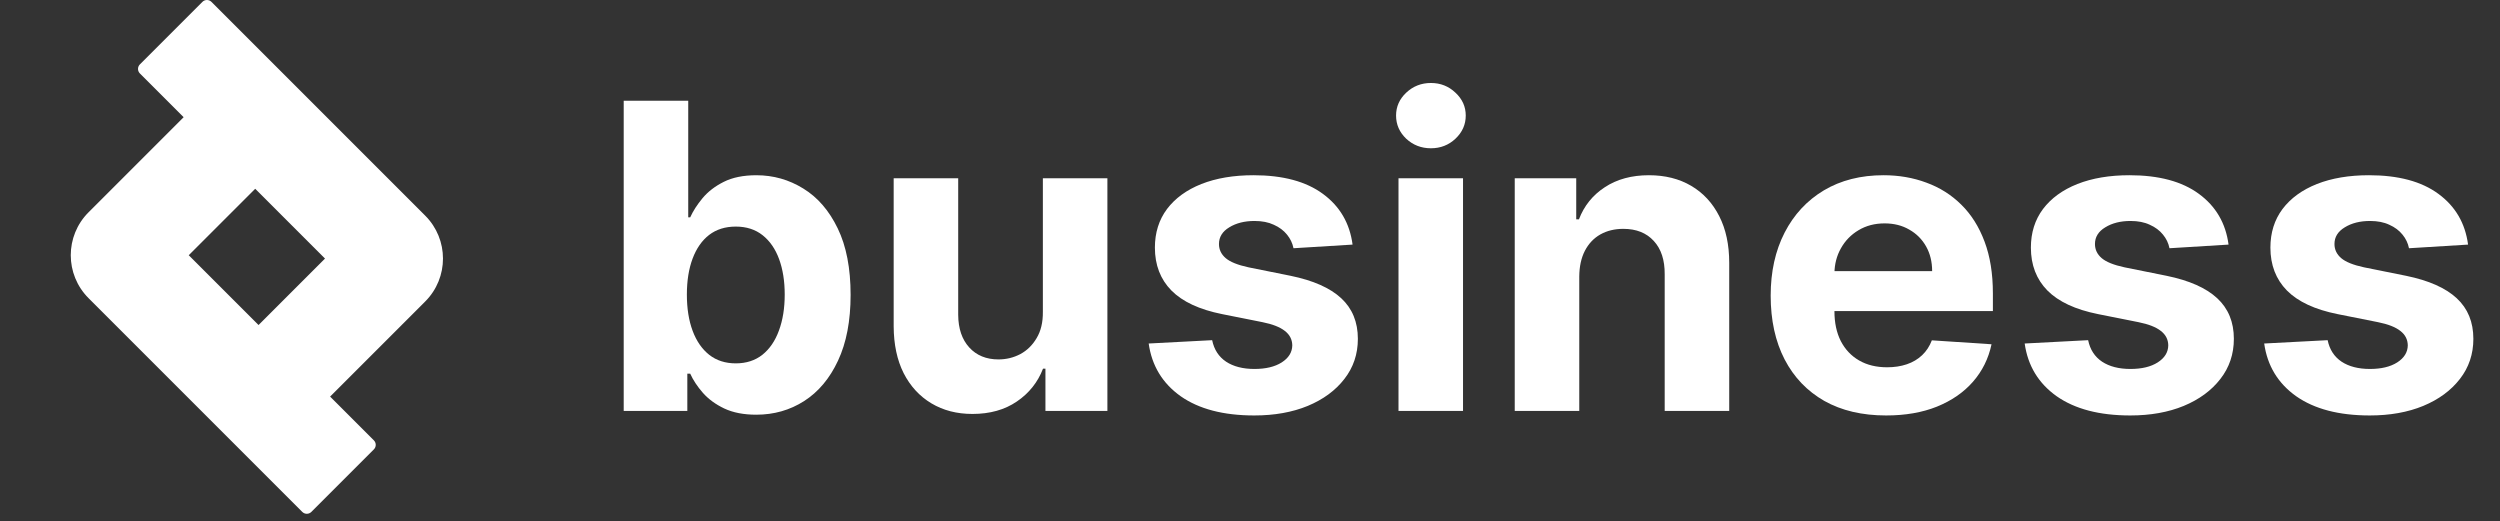
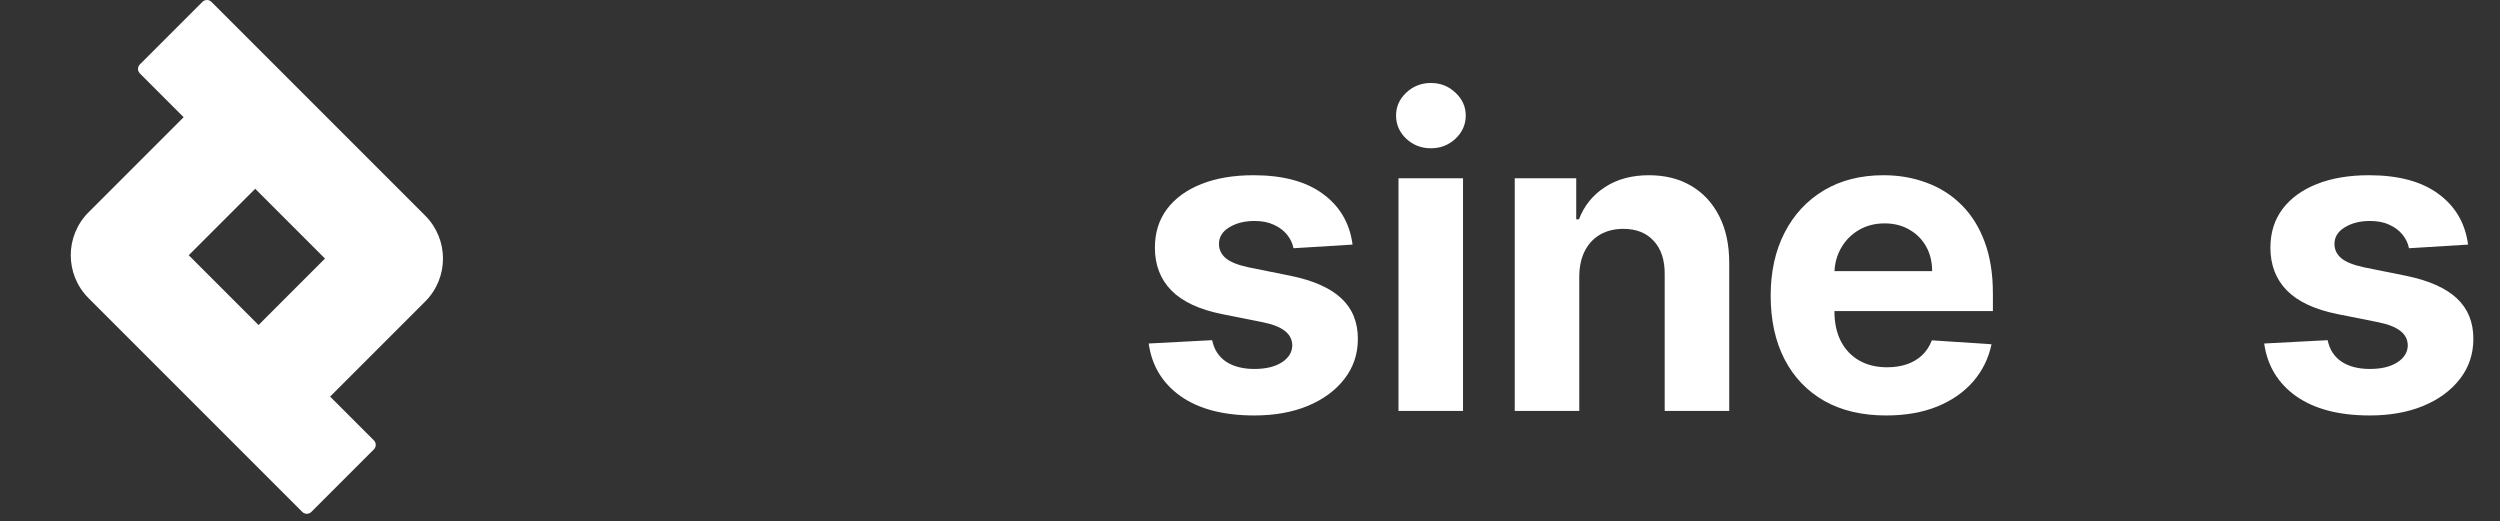
<svg xmlns="http://www.w3.org/2000/svg" width="211" height="44" viewBox="0 0 211 44" fill="none">
  <rect x="0" y="0" width="211" height="44" fill="#333333" stroke="none" />
  <path d="M208.305 20.644L203.319 20.951C203.234 20.525 203.051 20.141 202.77 19.8C202.488 19.451 202.118 19.174 201.657 18.97C201.206 18.756 200.664 18.65 200.034 18.65C199.19 18.65 198.478 18.829 197.899 19.187C197.319 19.536 197.029 20.005 197.029 20.593C197.029 21.062 197.217 21.458 197.592 21.782C197.967 22.106 198.61 22.366 199.522 22.562L203.076 23.278C204.985 23.67 206.409 24.3 207.346 25.17C208.284 26.039 208.752 27.181 208.752 28.596C208.752 29.883 208.373 31.012 207.615 31.984C206.865 32.955 205.833 33.714 204.521 34.259C203.217 34.796 201.713 35.065 200.008 35.065C197.409 35.065 195.338 34.523 193.795 33.441C192.261 32.35 191.362 30.867 191.098 28.992L196.454 28.711C196.616 29.504 197.008 30.109 197.63 30.526C198.252 30.935 199.049 31.14 200.021 31.14C200.976 31.14 201.743 30.957 202.322 30.59C202.91 30.215 203.208 29.734 203.217 29.146C203.208 28.651 203 28.246 202.591 27.931C202.181 27.607 201.551 27.36 200.699 27.19L197.298 26.512C195.38 26.128 193.953 25.464 193.015 24.518C192.086 23.572 191.622 22.366 191.622 20.9C191.622 19.639 191.963 18.552 192.645 17.64C193.335 16.728 194.302 16.025 195.547 15.53C196.799 15.036 198.265 14.789 199.944 14.789C202.424 14.789 204.376 15.313 205.799 16.361C207.231 17.41 208.066 18.837 208.305 20.644Z" fill="white" />
-   <path d="M188.09 20.644L183.104 20.951C183.019 20.525 182.836 20.141 182.555 19.8C182.273 19.451 181.903 19.174 181.442 18.97C180.991 18.756 180.45 18.65 179.819 18.65C178.975 18.65 178.263 18.829 177.684 19.187C177.104 19.536 176.815 20.005 176.815 20.593C176.815 21.062 177.002 21.458 177.377 21.782C177.752 22.106 178.396 22.366 179.308 22.562L182.862 23.278C184.771 23.67 186.194 24.3 187.131 25.17C188.069 26.039 188.538 27.181 188.538 28.596C188.538 29.883 188.158 31.012 187.4 31.984C186.65 32.955 185.619 33.714 184.306 34.259C183.002 34.796 181.498 35.065 179.793 35.065C177.194 35.065 175.123 34.523 173.58 33.441C172.046 32.35 171.147 30.867 170.883 28.992L176.239 28.711C176.401 29.504 176.793 30.109 177.415 30.526C178.038 30.935 178.835 31.14 179.806 31.14C180.761 31.14 181.528 30.957 182.107 30.59C182.695 30.215 182.994 29.734 183.002 29.146C182.994 28.651 182.785 28.246 182.376 27.931C181.967 27.607 181.336 27.36 180.484 27.19L177.083 26.512C175.165 26.128 173.738 25.464 172.8 24.518C171.871 23.572 171.407 22.366 171.407 20.9C171.407 19.639 171.748 18.552 172.43 17.64C173.12 16.728 174.087 16.025 175.332 15.53C176.585 15.036 178.05 14.789 179.729 14.789C182.21 14.789 184.161 15.313 185.585 16.361C187.016 17.41 187.852 18.837 188.09 20.644Z" fill="white" />
  <path d="M159.187 35.065C157.167 35.065 155.428 34.656 153.971 33.837C152.522 33.011 151.406 31.843 150.621 30.334C149.837 28.817 149.445 27.023 149.445 24.952C149.445 22.933 149.837 21.16 150.621 19.634C151.406 18.109 152.509 16.92 153.933 16.067C155.364 15.215 157.043 14.789 158.969 14.789C160.265 14.789 161.471 14.998 162.587 15.415C163.712 15.825 164.692 16.442 165.528 17.269C166.371 18.096 167.028 19.136 167.496 20.389C167.965 21.633 168.2 23.09 168.2 24.761V26.256H151.619V22.881H163.073C163.073 22.097 162.903 21.403 162.562 20.798C162.221 20.192 161.748 19.72 161.143 19.379C160.546 19.029 159.852 18.854 159.059 18.854C158.232 18.854 157.499 19.046 156.86 19.43C156.229 19.805 155.735 20.312 155.377 20.951C155.019 21.582 154.836 22.285 154.827 23.06V26.269C154.827 27.241 155.006 28.08 155.364 28.788C155.731 29.495 156.246 30.041 156.911 30.424C157.576 30.808 158.364 30.999 159.276 30.999C159.881 30.999 160.435 30.914 160.938 30.744C161.441 30.573 161.871 30.317 162.229 29.977C162.587 29.636 162.86 29.218 163.048 28.724L168.085 29.056C167.829 30.266 167.305 31.323 166.512 32.227C165.728 33.121 164.714 33.82 163.469 34.323C162.234 34.818 160.806 35.065 159.187 35.065Z" fill="white" />
  <path d="M133.29 23.329V34.681H127.844V15.045H133.034V18.509H133.264C133.699 17.367 134.428 16.464 135.45 15.799C136.473 15.126 137.713 14.789 139.17 14.789C140.534 14.789 141.723 15.087 142.737 15.684C143.751 16.28 144.54 17.133 145.102 18.241C145.665 19.34 145.946 20.653 145.946 22.178V34.681H140.5V23.15C140.509 21.948 140.202 21.011 139.58 20.337C138.957 19.655 138.101 19.315 137.01 19.315C136.277 19.315 135.629 19.472 135.067 19.788C134.513 20.103 134.078 20.563 133.763 21.168C133.456 21.765 133.298 22.485 133.29 23.329Z" fill="white" />
  <path d="M118.033 34.681V15.045H123.479V34.681H118.033ZM120.768 12.514C119.959 12.514 119.264 12.245 118.685 11.709C118.114 11.163 117.828 10.511 117.828 9.752C117.828 9.002 118.114 8.359 118.685 7.822C119.264 7.277 119.959 7.004 120.768 7.004C121.578 7.004 122.268 7.277 122.839 7.822C123.419 8.359 123.709 9.002 123.709 9.752C123.709 10.511 123.419 11.163 122.839 11.709C122.268 12.245 121.578 12.514 120.768 12.514Z" fill="white" />
  <path d="M114.157 20.644L109.171 20.951C109.086 20.525 108.902 20.141 108.621 19.8C108.34 19.451 107.969 19.174 107.509 18.97C107.057 18.756 106.516 18.65 105.885 18.65C105.042 18.65 104.33 18.829 103.75 19.187C103.171 19.536 102.881 20.005 102.881 20.593C102.881 21.062 103.069 21.458 103.444 21.782C103.819 22.106 104.462 22.366 105.374 22.562L108.928 23.278C110.837 23.67 112.26 24.3 113.198 25.17C114.135 26.039 114.604 27.181 114.604 28.596C114.604 29.883 114.225 31.012 113.466 31.984C112.716 32.955 111.685 33.714 110.373 34.259C109.069 34.796 107.564 35.065 105.86 35.065C103.26 35.065 101.189 34.523 99.647 33.441C98.113 32.35 97.213 30.867 96.949 28.992L102.306 28.711C102.468 29.504 102.86 30.109 103.482 30.526C104.104 30.935 104.901 31.14 105.873 31.14C106.827 31.14 107.594 30.957 108.174 30.59C108.762 30.215 109.06 29.734 109.069 29.146C109.06 28.651 108.851 28.246 108.442 27.931C108.033 27.607 107.402 27.36 106.55 27.19L103.15 26.512C101.232 26.128 99.804 25.464 98.867 24.518C97.938 23.572 97.473 22.366 97.473 20.9C97.473 19.639 97.814 18.552 98.496 17.64C99.186 16.728 100.154 16.025 101.398 15.53C102.651 15.036 104.117 14.789 105.796 14.789C108.276 14.789 110.228 15.313 111.651 16.361C113.083 17.41 113.918 18.837 114.157 20.644Z" fill="white" />
-   <path d="M88.018 26.32V15.045H93.464V34.681H88.235V31.114H88.031C87.588 32.265 86.85 33.19 85.819 33.889C84.796 34.587 83.548 34.937 82.073 34.937C80.761 34.937 79.606 34.639 78.609 34.042C77.612 33.446 76.832 32.597 76.269 31.498C75.716 30.399 75.434 29.082 75.426 27.548V15.045H80.872V26.576C80.88 27.735 81.191 28.651 81.805 29.325C82.419 29.998 83.241 30.335 84.272 30.335C84.929 30.335 85.542 30.186 86.113 29.887C86.684 29.58 87.144 29.129 87.494 28.532C87.852 27.936 88.027 27.198 88.018 26.32Z" fill="white" />
-   <path d="M52.641 34.682V8.5H58.087V18.344H58.253C58.492 17.815 58.837 17.278 59.288 16.733C59.749 16.179 60.345 15.719 61.078 15.352C61.82 14.977 62.74 14.79 63.84 14.79C65.271 14.79 66.592 15.165 67.803 15.915C69.013 16.656 69.98 17.777 70.704 19.277C71.429 20.768 71.791 22.639 71.791 24.889C71.791 27.079 71.438 28.929 70.73 30.438C70.031 31.938 69.077 33.075 67.867 33.851C66.665 34.618 65.318 35.001 63.827 35.001C62.77 35.001 61.871 34.827 61.129 34.477C60.396 34.128 59.795 33.689 59.327 33.16C58.858 32.624 58.5 32.082 58.253 31.537H58.01V34.682H52.641ZM57.972 24.864C57.972 26.031 58.133 27.05 58.457 27.919C58.781 28.788 59.25 29.466 59.864 29.952C60.477 30.429 61.223 30.668 62.101 30.668C62.987 30.668 63.737 30.425 64.351 29.939C64.965 29.445 65.429 28.763 65.744 27.893C66.068 27.016 66.23 26.006 66.23 24.864C66.23 23.73 66.072 22.733 65.757 21.872C65.442 21.011 64.977 20.338 64.364 19.852C63.75 19.366 62.996 19.124 62.101 19.124C61.215 19.124 60.465 19.358 59.851 19.827C59.246 20.296 58.781 20.96 58.457 21.821C58.133 22.682 57.972 23.696 57.972 24.864Z" fill="white" />
  <path fill-rule="evenodd" clip-rule="evenodd" d="M21.539 15.932L27.43 21.823L21.821 27.432L15.93 21.541L21.539 15.932ZM15.499 9.892L11.806 6.198C11.595 5.987 11.595 5.646 11.806 5.435L17.083 0.158C17.293 -0.053 17.635 -0.053 17.846 0.158L35.886 18.199C37.888 20.2 37.888 23.445 35.886 25.447L27.861 33.472L31.555 37.166C31.765 37.376 31.765 37.718 31.555 37.928L26.277 43.206C26.067 43.416 25.725 43.416 25.514 43.206L7.474 25.165C5.472 23.163 5.472 19.918 7.474 17.917L15.499 9.892Z" fill="white" />
</svg>